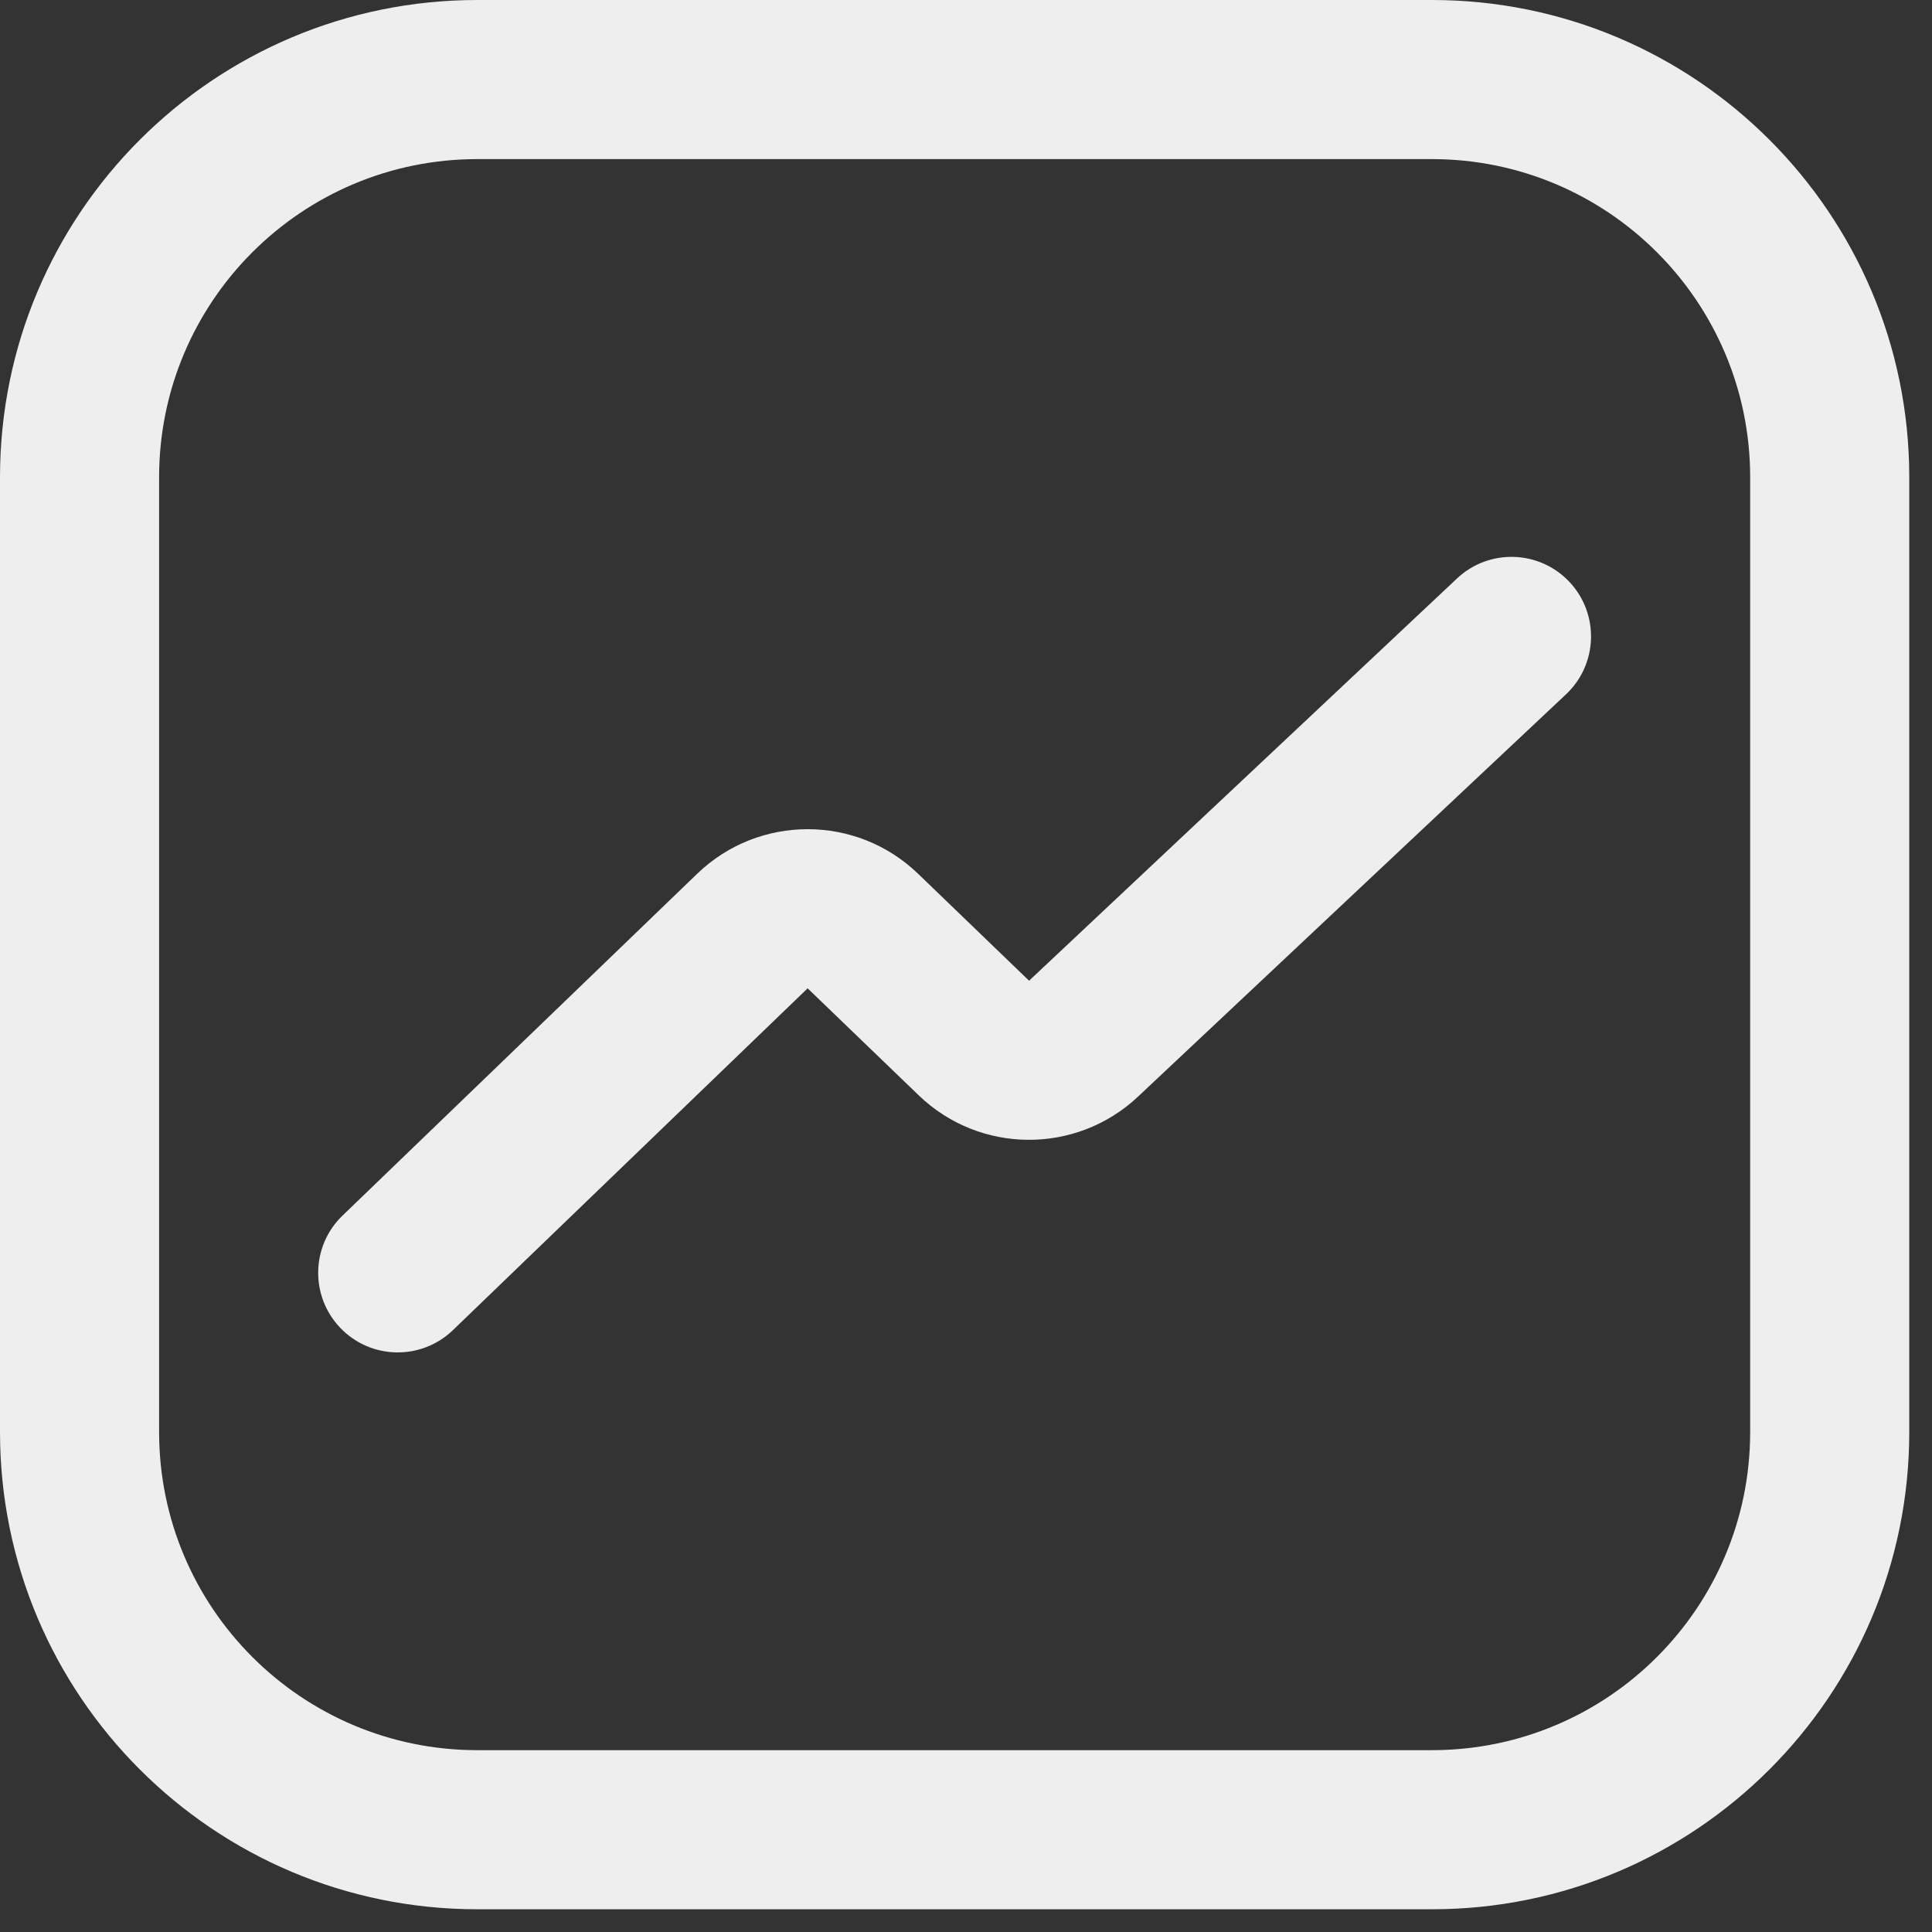
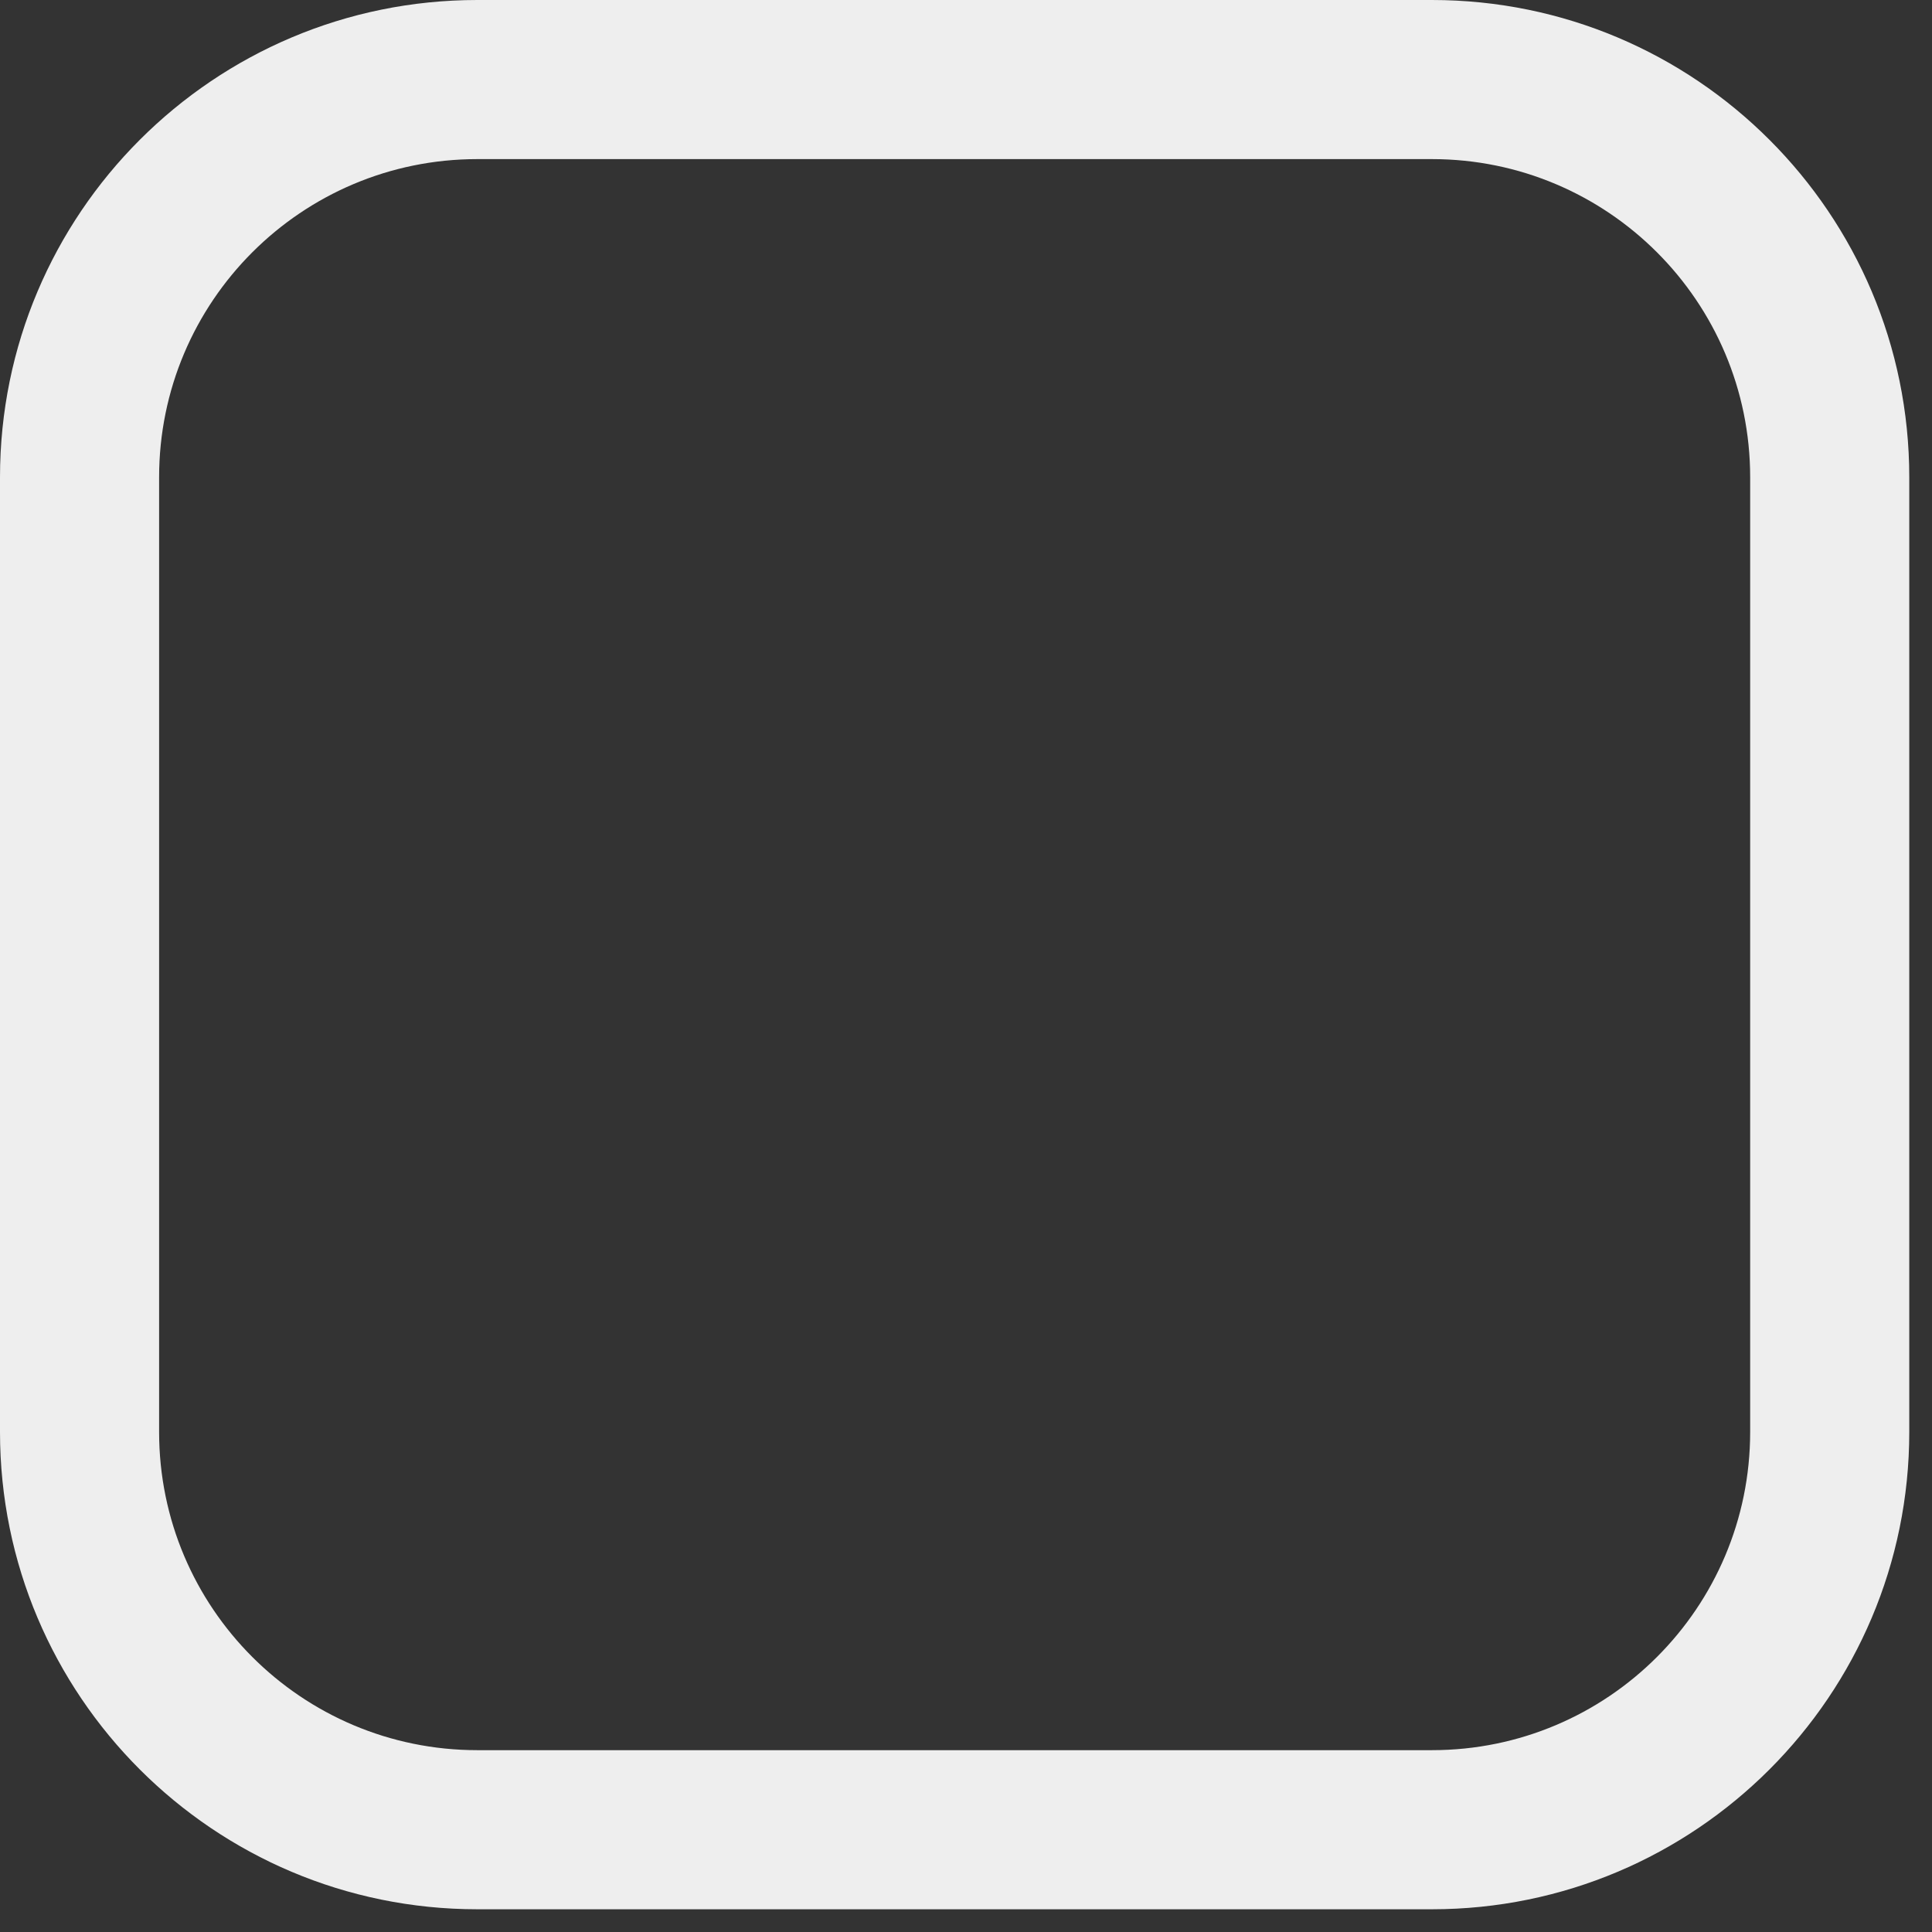
<svg xmlns="http://www.w3.org/2000/svg" width="34" height="34" viewBox="0 0 34 34" fill="none">
  <rect x="0" y="0" width="34" height="34" fill="#333333" stroke="none" />
  <path fill-rule="evenodd" clip-rule="evenodd" d="M25.2 2.8H8.4C5.307 2.8 2.8 5.307 2.8 8.4V25.2C2.8 28.293 5.307 30.8 8.4 30.8H25.2C28.293 30.8 30.8 28.293 30.8 25.2V8.4C30.8 5.307 28.293 2.8 25.2 2.8ZM8.4 0C3.761 0 0 3.761 0 8.4V25.2C0 29.839 3.761 33.6 8.4 33.6H25.2C29.839 33.6 33.6 29.839 33.6 25.2V8.4C33.6 3.761 29.839 0 25.2 0H8.4Z" fill="#EEEEEE" />
-   <path fill-rule="evenodd" clip-rule="evenodd" d="M27.62 10.241C28.149 10.805 28.122 11.691 27.558 12.22L20.027 19.299C18.94 20.321 17.241 20.311 16.167 19.275L18.11 17.259L25.641 10.18C26.204 9.65 27.09 9.678 27.62 10.241ZM12.27 15.376C13.355 14.331 15.072 14.331 16.156 15.376L18.11 17.259L16.167 19.275L14.213 17.393L7.971 23.408C7.414 23.945 6.528 23.928 5.992 23.372C5.455 22.815 5.471 21.928 6.028 21.392L12.27 15.376Z" fill="#EEEEEE" />
</svg>